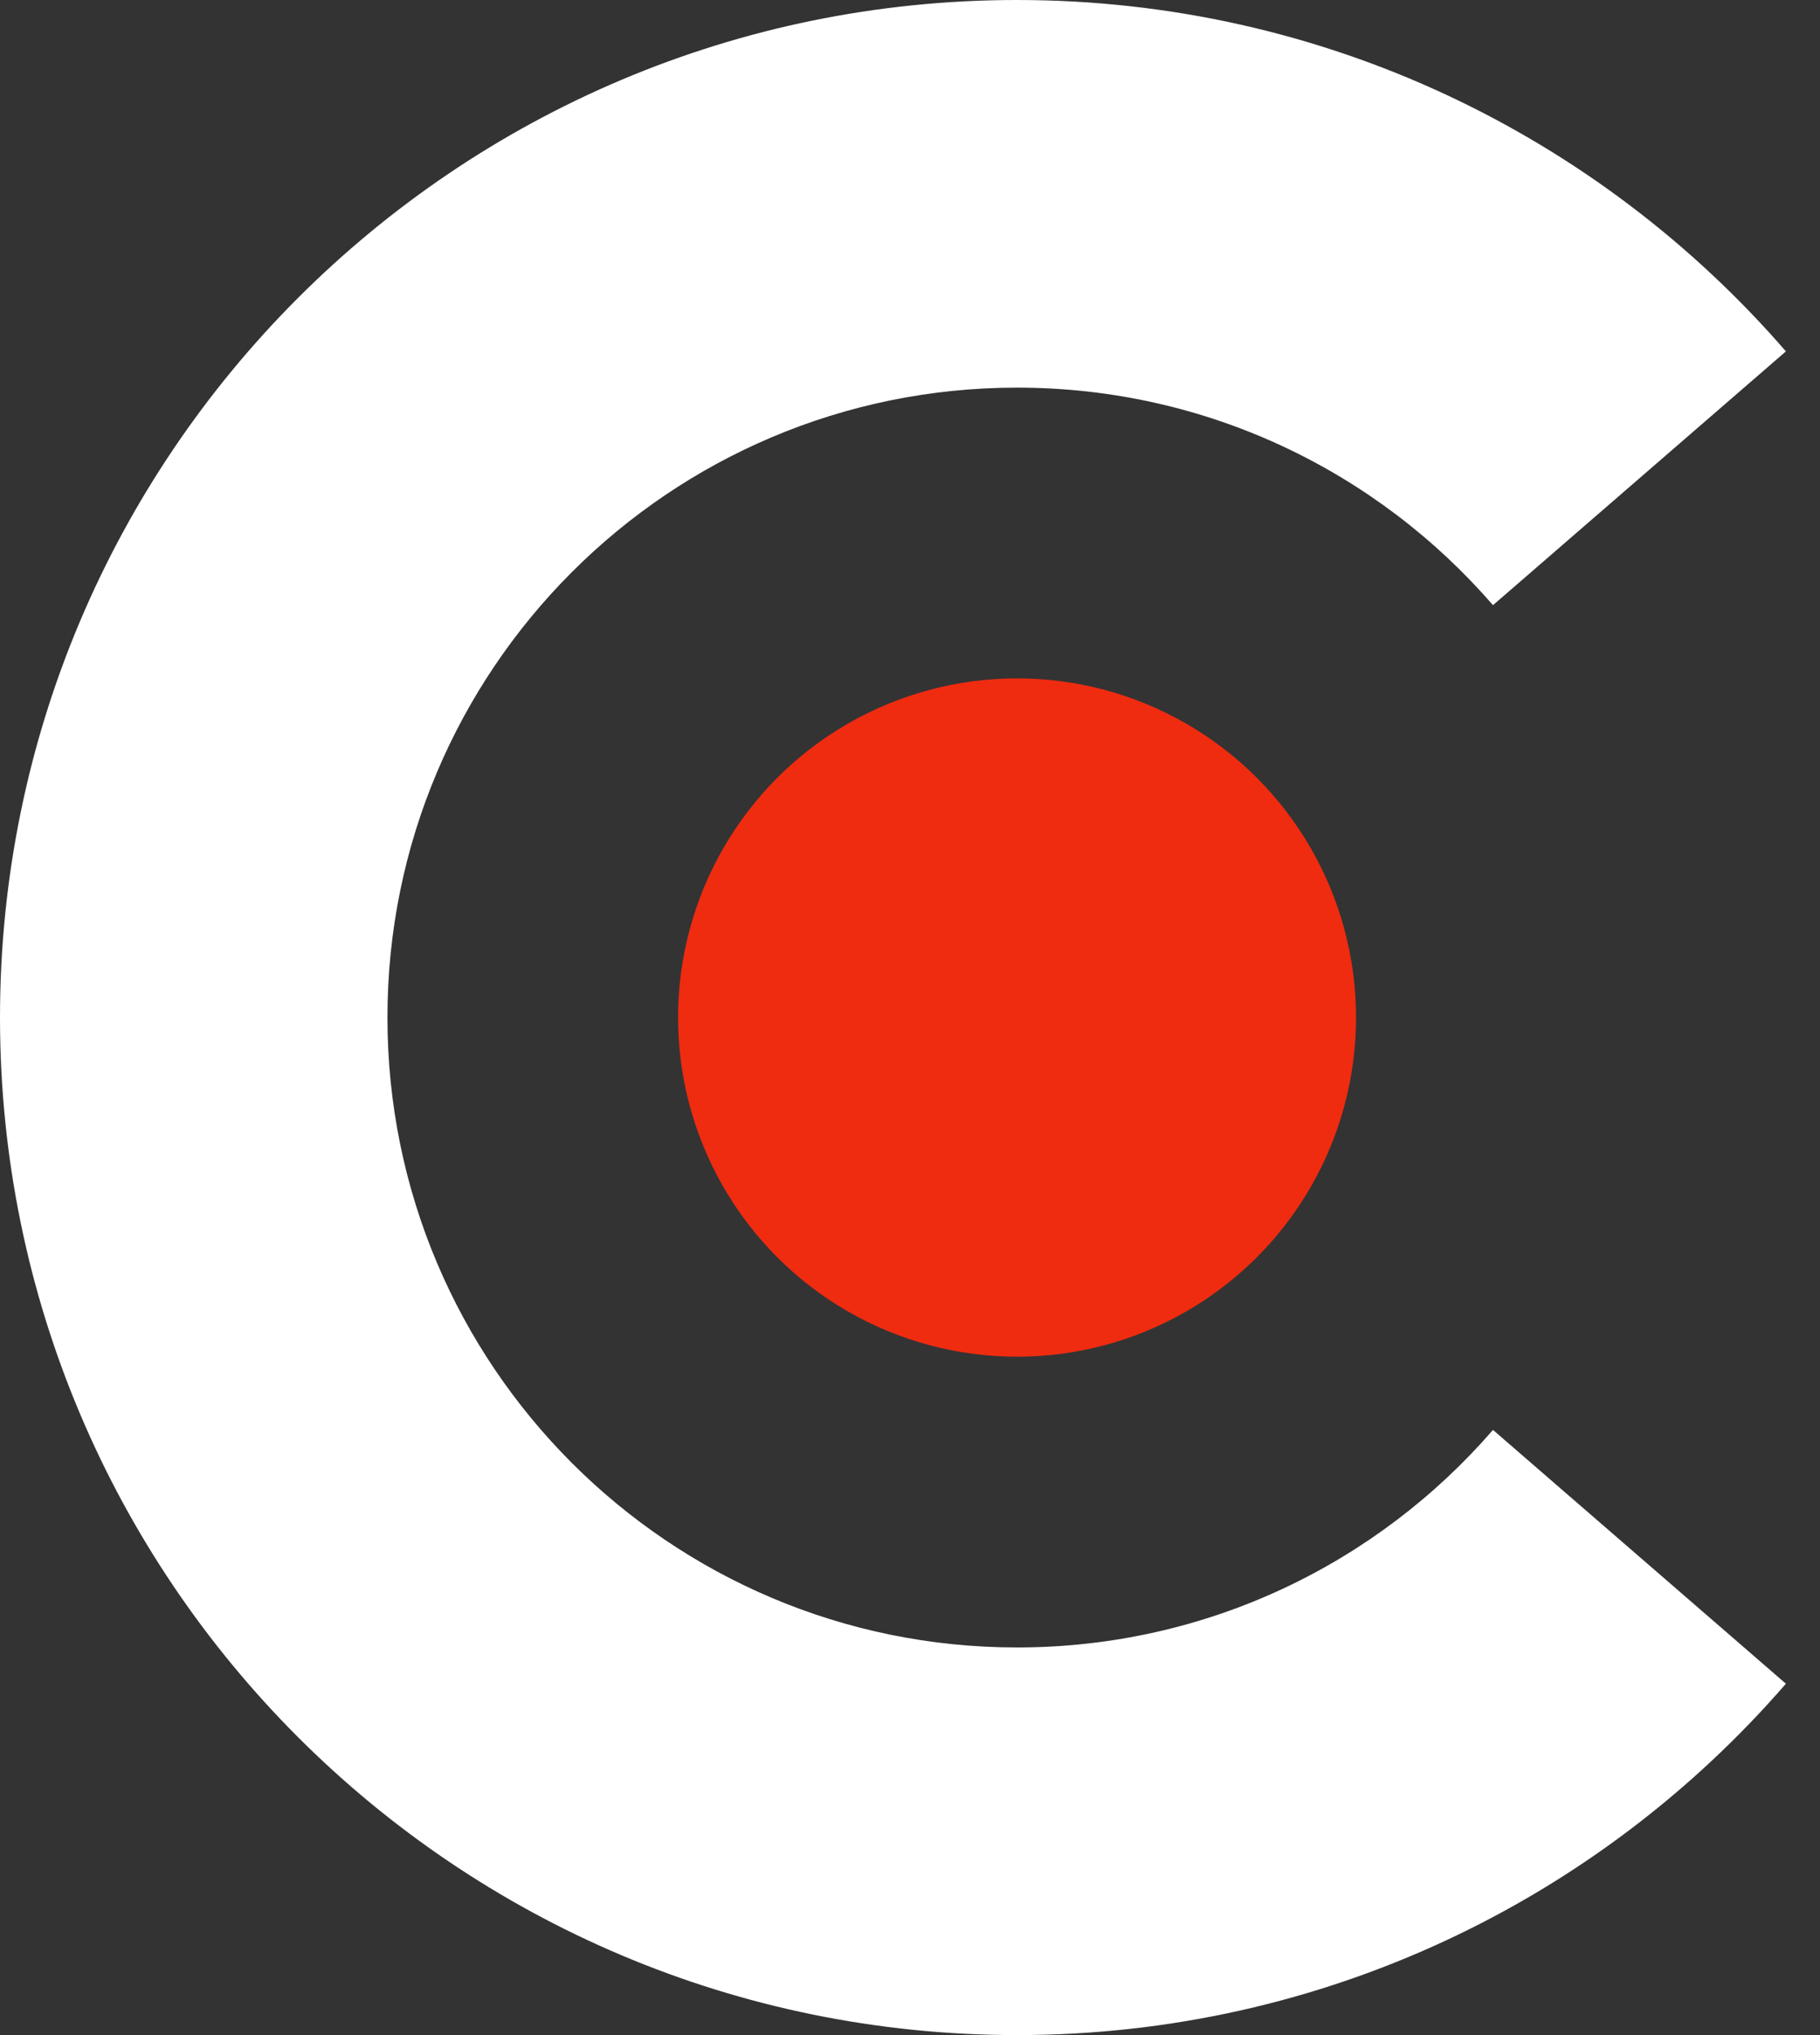
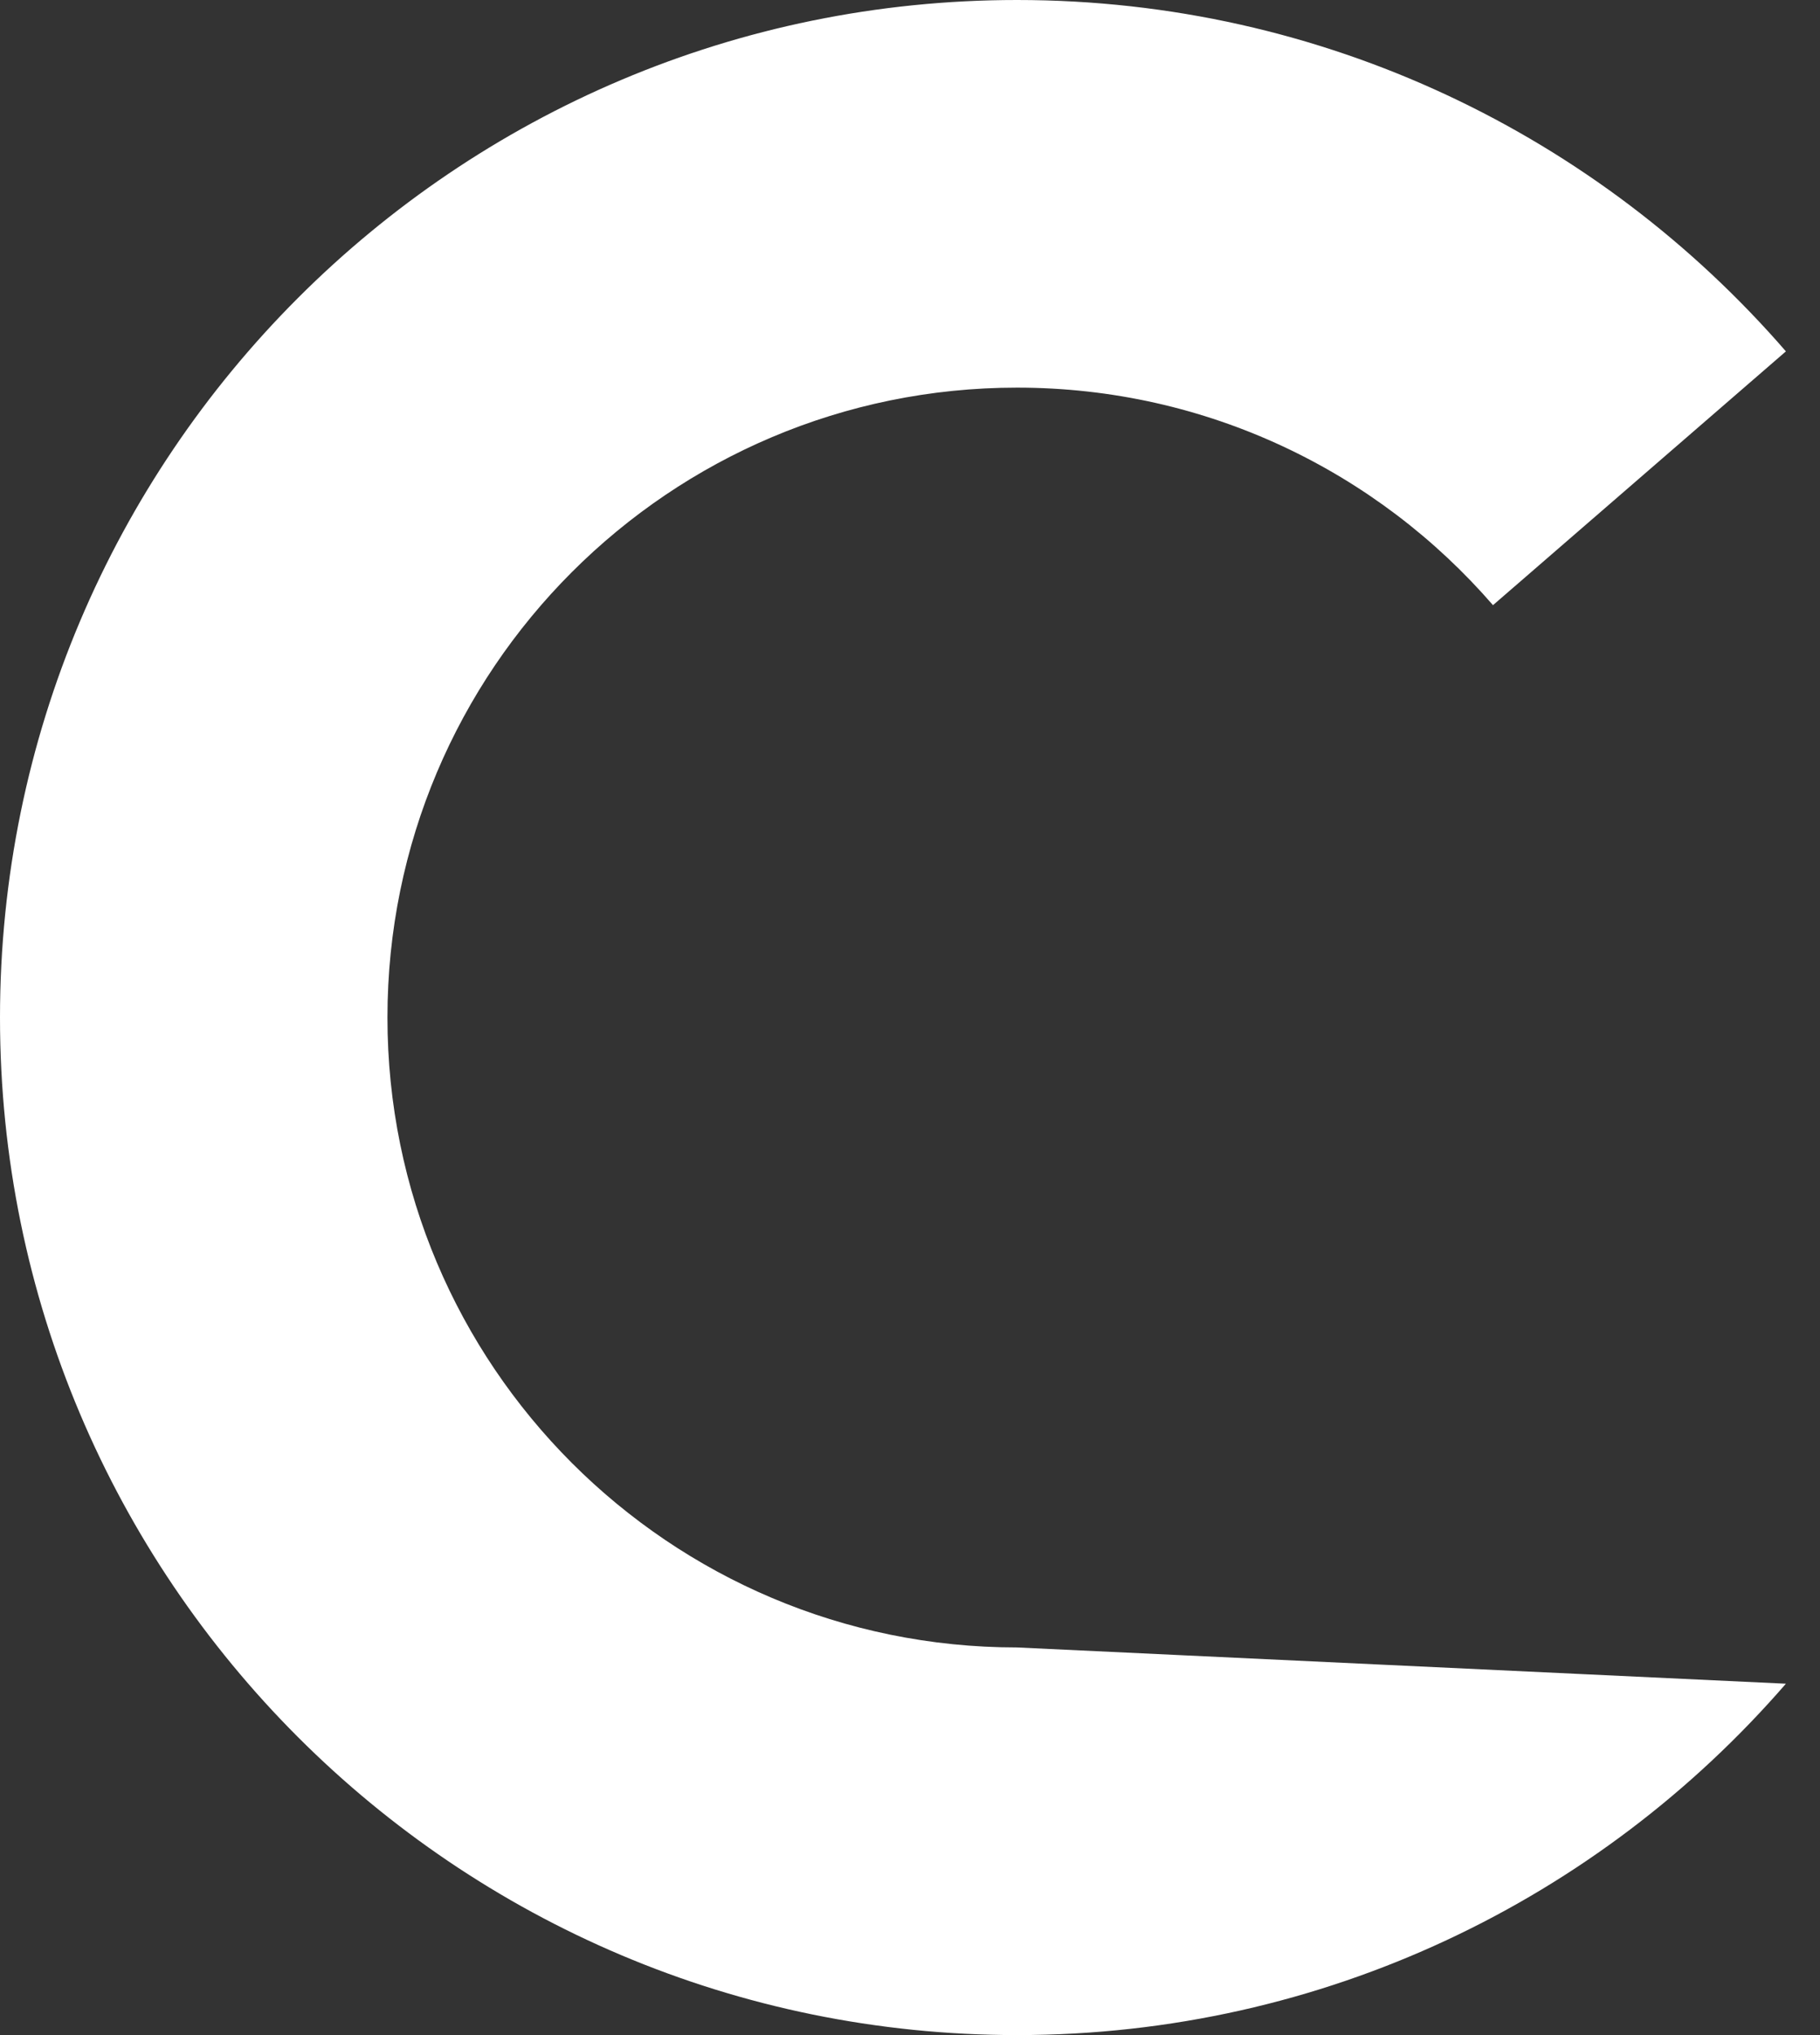
<svg xmlns="http://www.w3.org/2000/svg" width="34" height="38" viewBox="0 0 34 38" fill="none">
  <rect x="0" y="0" width="34" height="38" fill="#333333" stroke="none" />
-   <path fill-rule="evenodd" clip-rule="evenodd" d="M33.363 31.439C29.879 35.458 24.736 38 19 38C8.507 38 0 29.493 0 19C0 8.507 8.507 0 19 0C24.736 0 29.879 2.542 33.363 6.561L27.891 11.3C25.735 8.812 22.551 7.238 19 7.238C12.504 7.238 7.238 12.504 7.238 19C7.238 25.496 12.504 30.762 19 30.762C22.551 30.762 25.735 29.188 27.891 26.7L33.363 31.439Z" fill="white" />
-   <ellipse cx="19" cy="19" rx="6.333" ry="6.333" fill="#EF2B10" />
+   <path fill-rule="evenodd" clip-rule="evenodd" d="M33.363 31.439C29.879 35.458 24.736 38 19 38C8.507 38 0 29.493 0 19C0 8.507 8.507 0 19 0C24.736 0 29.879 2.542 33.363 6.561L27.891 11.3C25.735 8.812 22.551 7.238 19 7.238C12.504 7.238 7.238 12.504 7.238 19C7.238 25.496 12.504 30.762 19 30.762L33.363 31.439Z" fill="white" />
</svg>